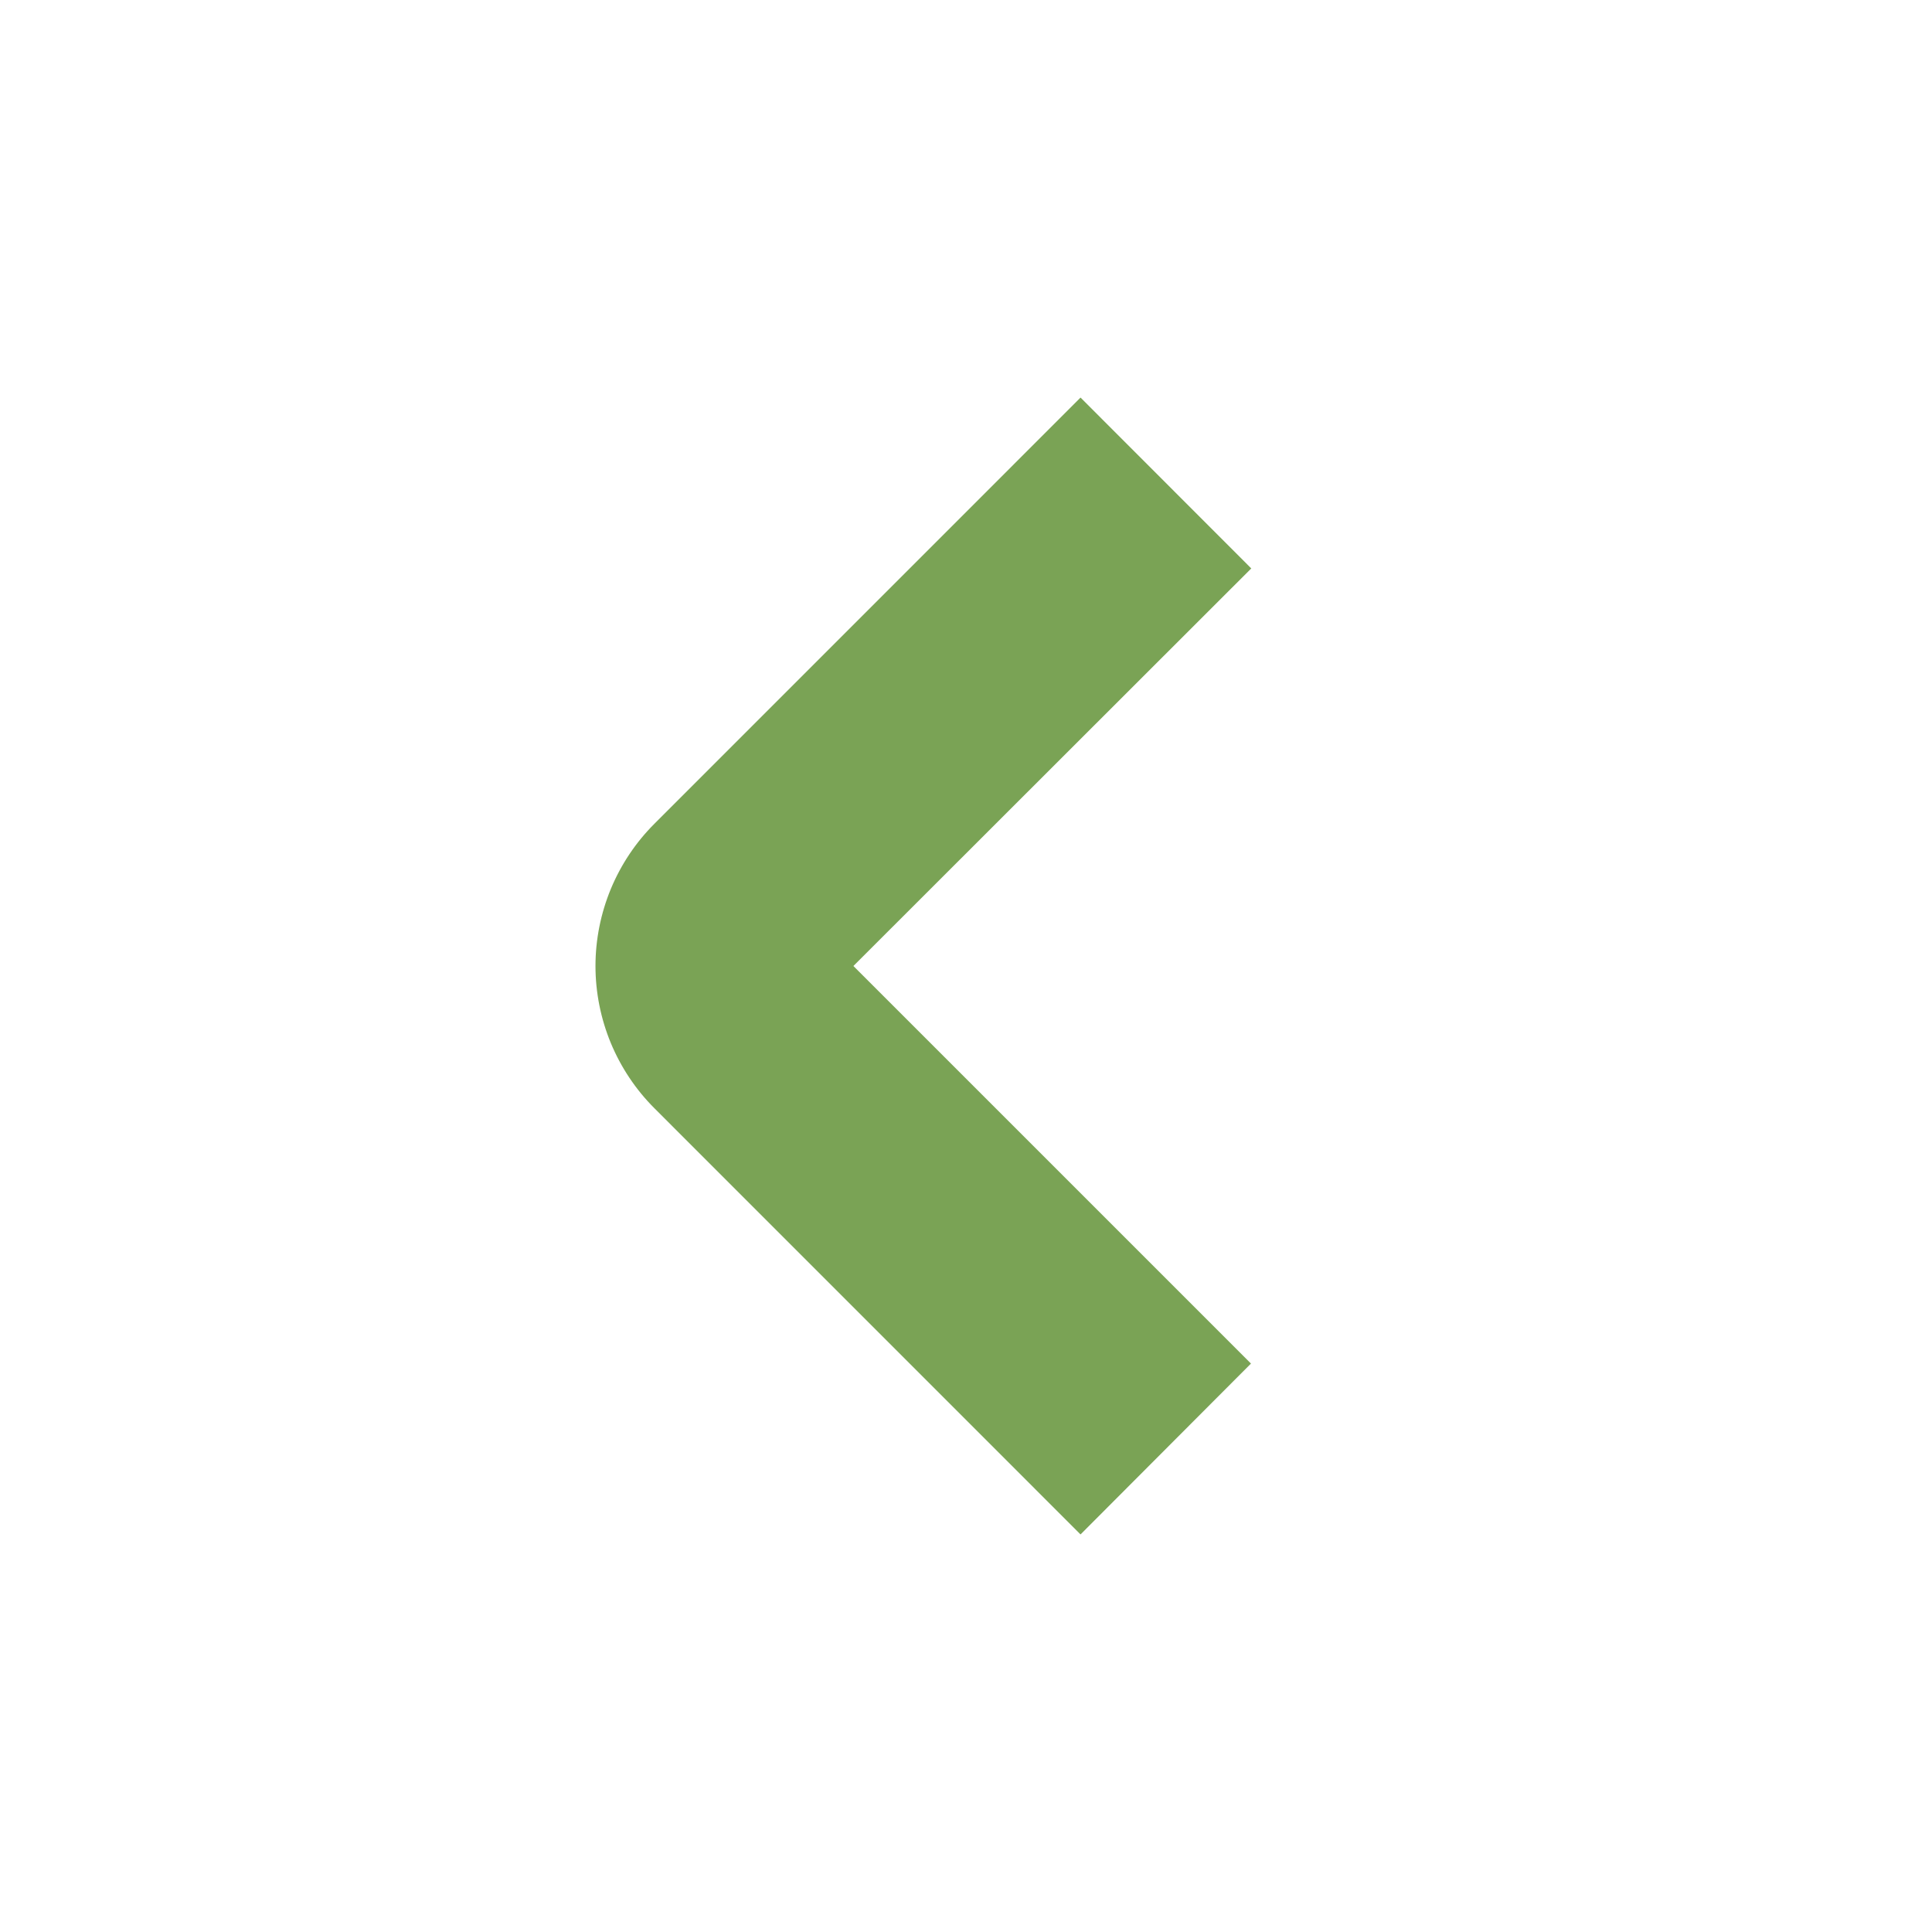
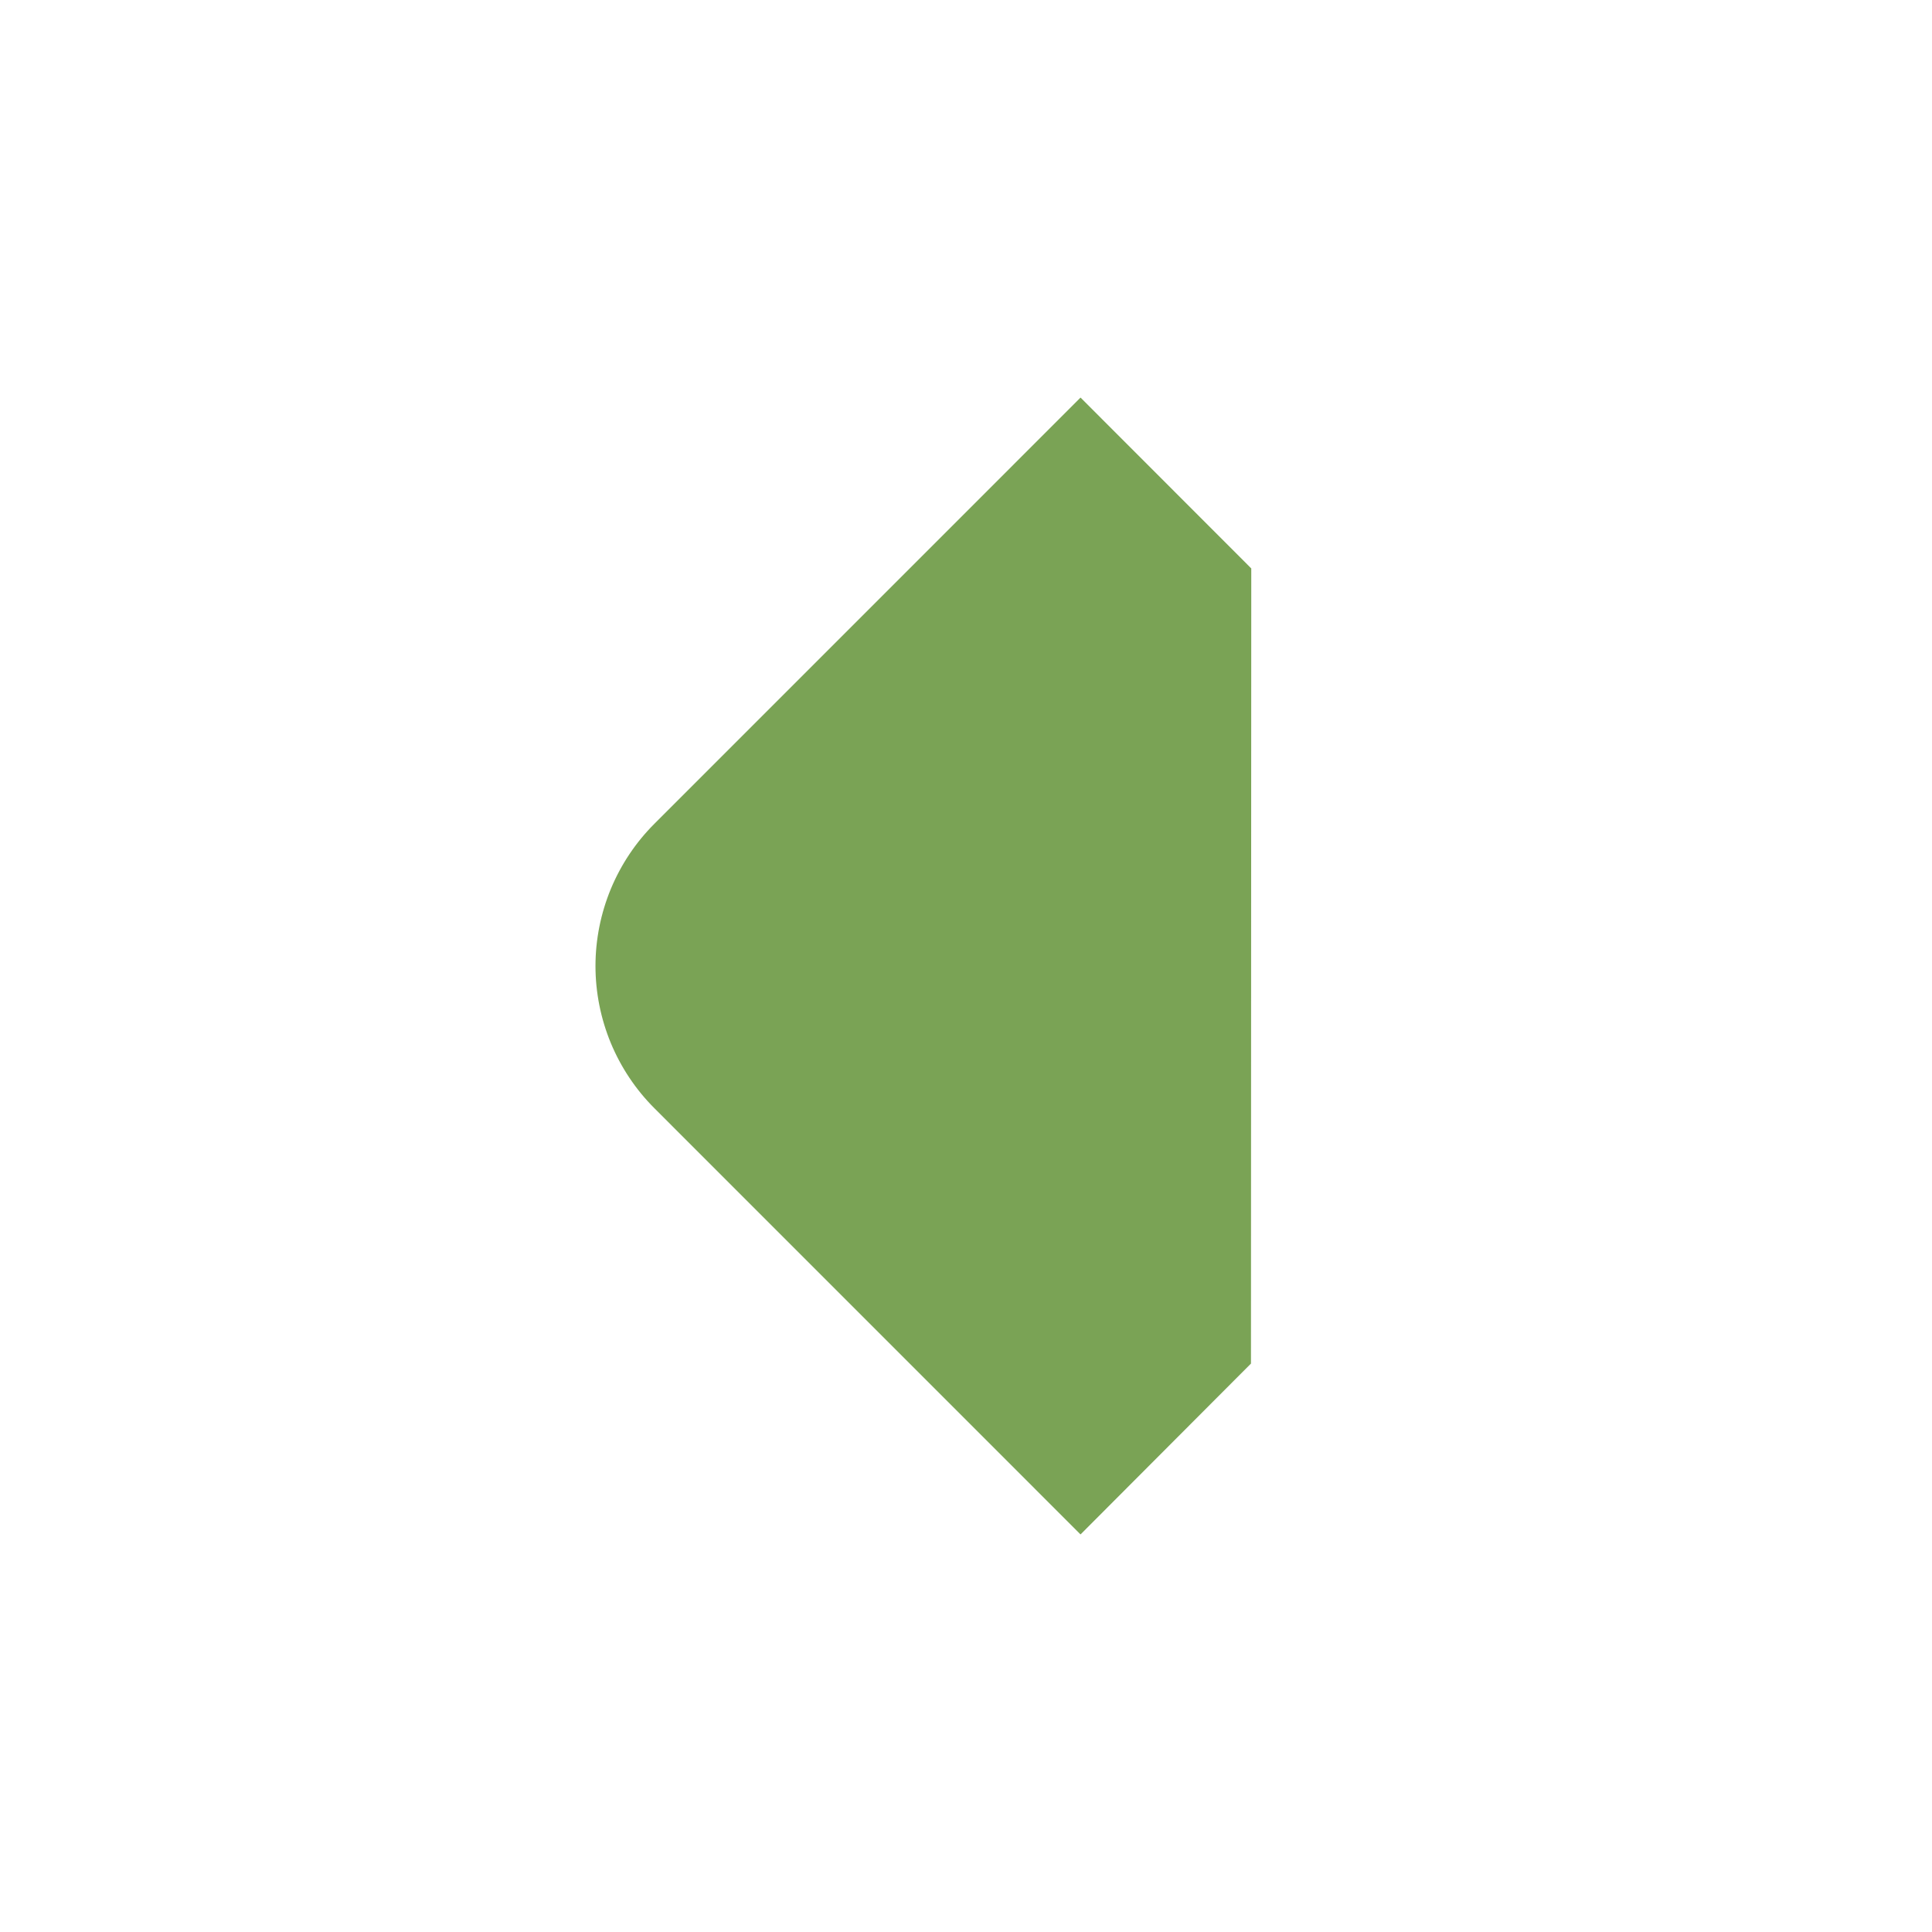
<svg xmlns="http://www.w3.org/2000/svg" width="32" height="32" viewBox="0 0 32 32" fill="none">
-   <path d="M17.897 25.415L10.84 18.357C10.53 18.048 10.285 17.68 10.117 17.276C9.95 16.872 9.863 16.438 9.863 16C9.863 15.562 9.95 15.129 10.117 14.724C10.285 14.32 10.53 13.952 10.84 13.643L17.897 6.585L20.725 9.415L14.135 16L20.72 22.585L17.897 25.415Z" fill="#7AA355" />
+   <path d="M17.897 25.415L10.84 18.357C10.53 18.048 10.285 17.68 10.117 17.276C9.95 16.872 9.863 16.438 9.863 16C9.863 15.562 9.95 15.129 10.117 14.724C10.285 14.32 10.53 13.952 10.84 13.643L17.897 6.585L20.725 9.415L20.72 22.585L17.897 25.415Z" fill="#7AA355" />
</svg>